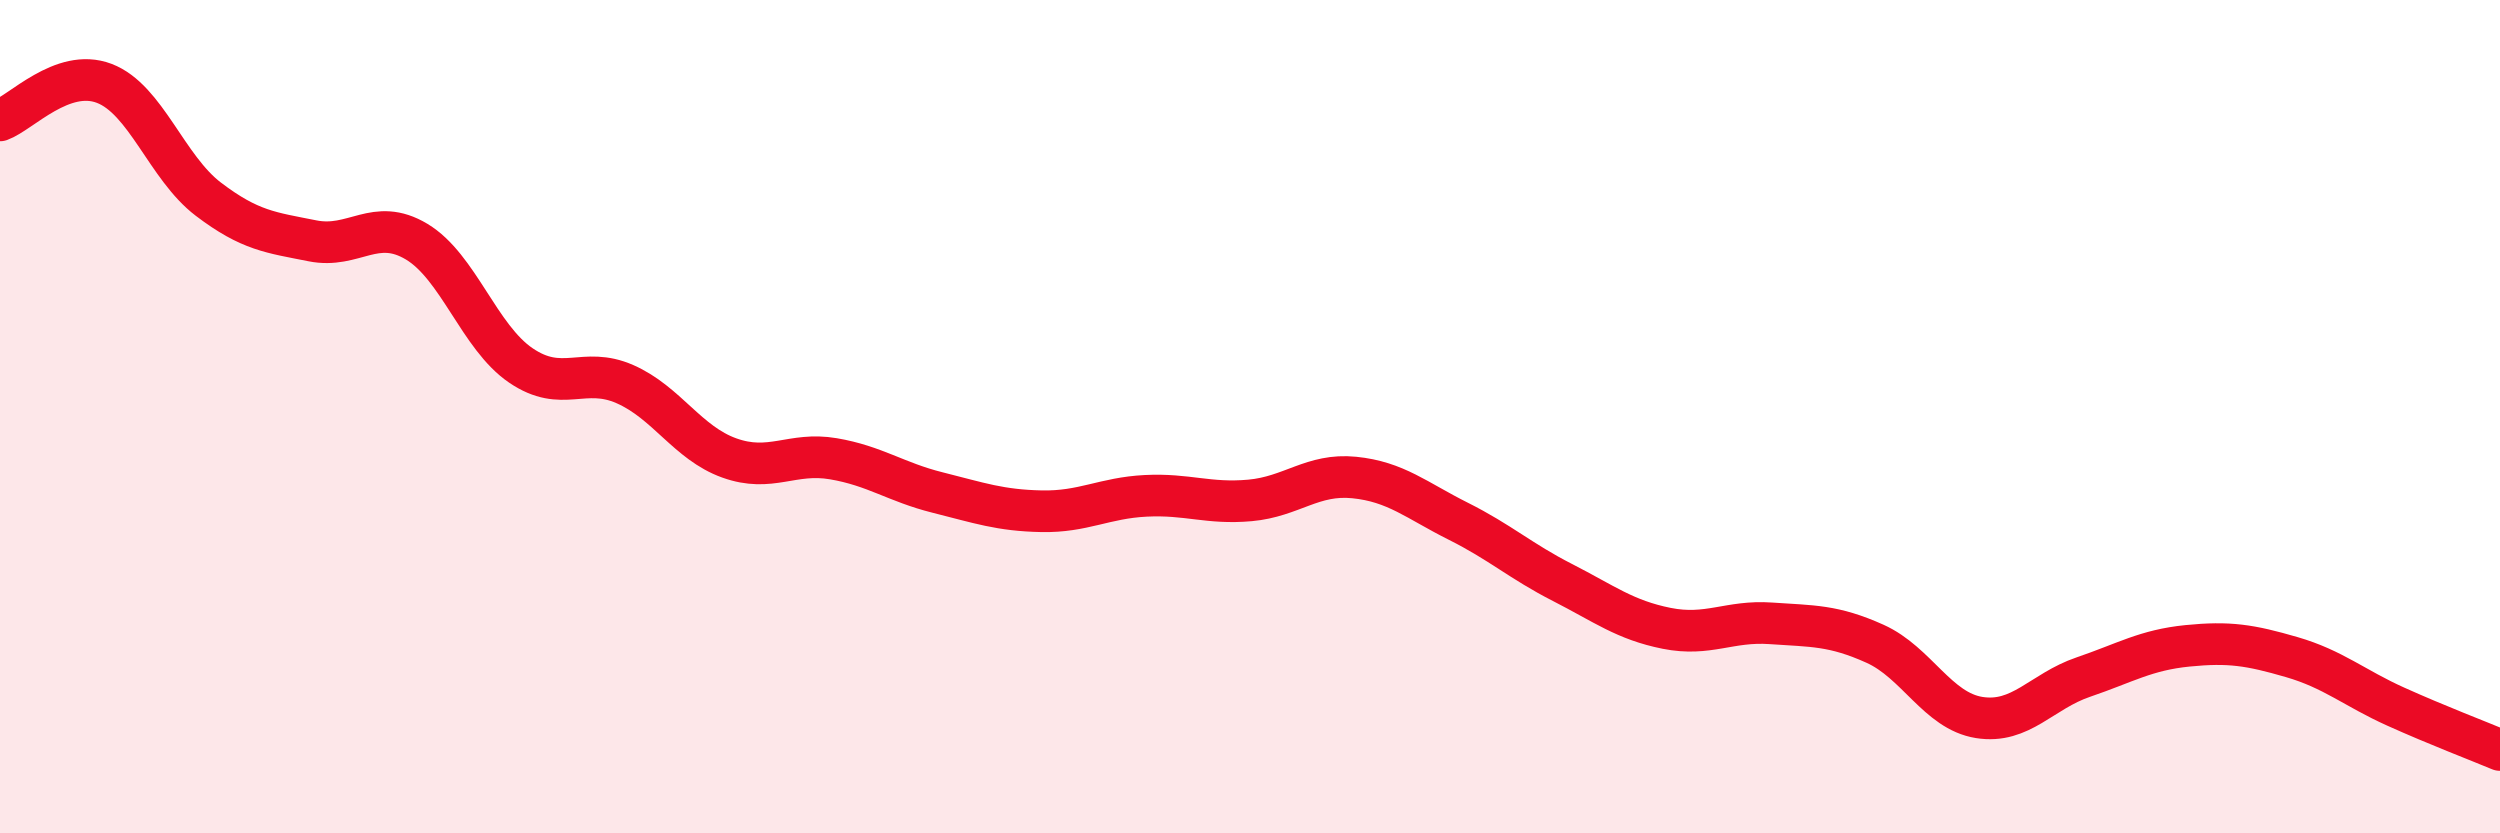
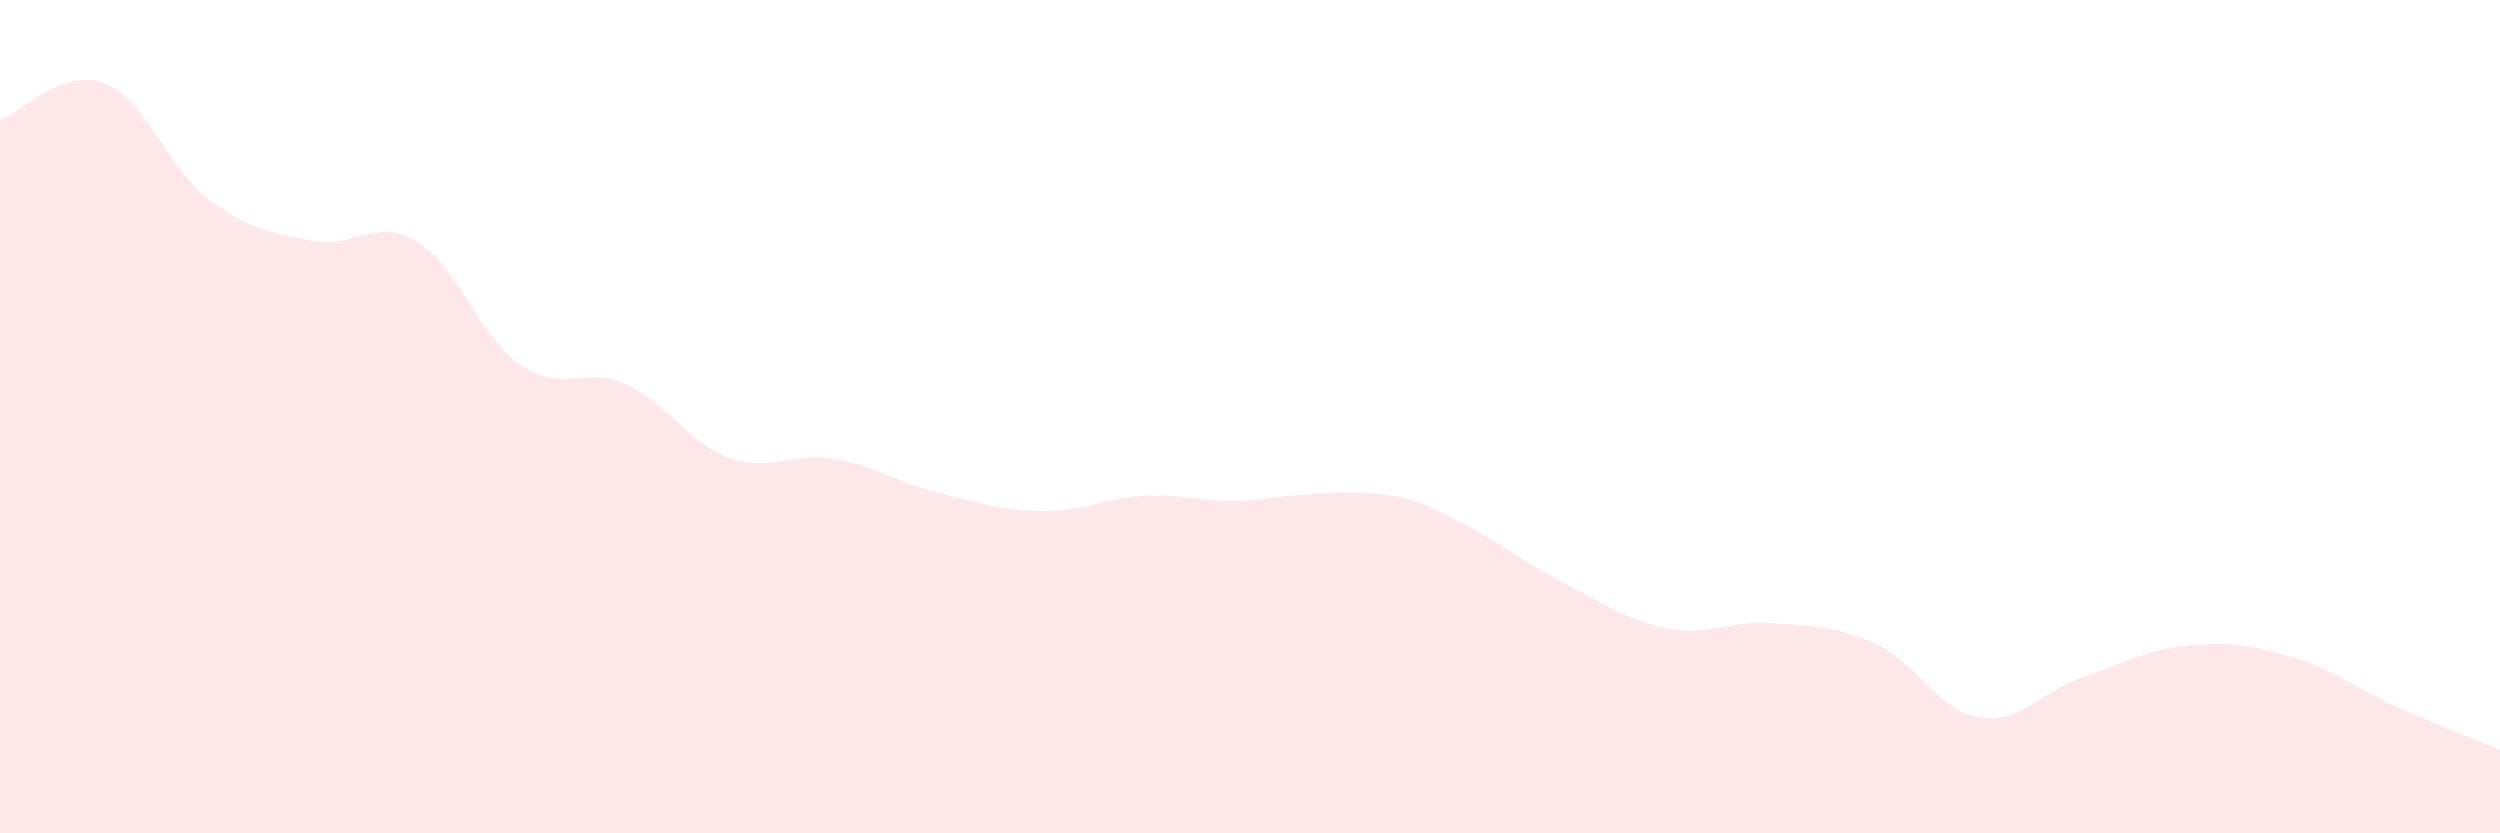
<svg xmlns="http://www.w3.org/2000/svg" width="60" height="20" viewBox="0 0 60 20">
-   <path d="M 0,2.89 C 0.5,2.71 1.5,1.62 2.5,2 C 3.5,2.38 4,4.02 5,4.78 C 6,5.54 6.5,5.58 7.5,5.78 C 8.5,5.98 9,5.2 10,5.8 C 11,6.4 11.5,8.09 12.5,8.77 C 13.5,9.45 14,8.78 15,9.22 C 16,9.66 16.5,10.63 17.5,10.99 C 18.5,11.35 19,10.84 20,11.01 C 21,11.18 21.5,11.57 22.5,11.82 C 23.5,12.07 24,12.25 25,12.27 C 26,12.29 26.5,11.95 27.5,11.9 C 28.5,11.85 29,12.1 30,12.01 C 31,11.92 31.5,11.36 32.5,11.46 C 33.5,11.56 34,12.01 35,12.51 C 36,13.01 36.5,13.47 37.5,13.98 C 38.5,14.49 39,14.88 40,15.08 C 41,15.28 41.5,14.89 42.5,14.96 C 43.5,15.03 44,15 45,15.45 C 46,15.9 46.5,17.06 47.5,17.22 C 48.5,17.38 49,16.59 50,16.25 C 51,15.91 51.5,15.6 52.5,15.5 C 53.5,15.4 54,15.48 55,15.77 C 56,16.06 56.5,16.51 57.5,16.96 C 58.5,17.41 59.5,17.79 60,18L60 20L0 20Z" fill="#EB0A25" opacity="0.1" stroke-linecap="round" stroke-linejoin="round" />
-   <path d="M 0,2.89 C 0.5,2.71 1.5,1.62 2.5,2 C 3.5,2.38 4,4.02 5,4.78 C 6,5.54 6.5,5.58 7.5,5.78 C 8.5,5.98 9,5.2 10,5.8 C 11,6.4 11.5,8.09 12.5,8.77 C 13.5,9.45 14,8.78 15,9.22 C 16,9.66 16.5,10.63 17.5,10.99 C 18.5,11.35 19,10.84 20,11.01 C 21,11.18 21.5,11.57 22.5,11.82 C 23.5,12.07 24,12.25 25,12.27 C 26,12.29 26.5,11.95 27.5,11.9 C 28.5,11.85 29,12.1 30,12.01 C 31,11.92 31.5,11.36 32.5,11.46 C 33.5,11.56 34,12.01 35,12.51 C 36,13.01 36.5,13.47 37.5,13.98 C 38.5,14.49 39,14.88 40,15.08 C 41,15.28 41.5,14.89 42.5,14.96 C 43.5,15.03 44,15 45,15.45 C 46,15.9 46.5,17.06 47.5,17.22 C 48.5,17.38 49,16.59 50,16.25 C 51,15.91 51.5,15.6 52.5,15.5 C 53.5,15.4 54,15.48 55,15.77 C 56,16.06 56.5,16.51 57.5,16.96 C 58.5,17.41 59.5,17.79 60,18" stroke="#EB0A25" stroke-width="1" fill="none" stroke-linecap="round" stroke-linejoin="round" />
+   <path d="M 0,2.89 C 0.5,2.71 1.5,1.62 2.5,2 C 3.5,2.38 4,4.02 5,4.78 C 6,5.54 6.5,5.58 7.5,5.78 C 8.5,5.98 9,5.2 10,5.8 C 11,6.4 11.5,8.09 12.5,8.77 C 13.5,9.45 14,8.78 15,9.22 C 16,9.66 16.5,10.63 17.5,10.99 C 18.5,11.35 19,10.84 20,11.01 C 21,11.18 21.5,11.57 22.5,11.82 C 23.5,12.07 24,12.25 25,12.27 C 26,12.29 26.5,11.95 27.5,11.9 C 28.5,11.85 29,12.1 30,12.01 C 33.5,11.56 34,12.01 35,12.51 C 36,13.01 36.5,13.47 37.5,13.98 C 38.5,14.49 39,14.88 40,15.08 C 41,15.28 41.5,14.89 42.5,14.96 C 43.5,15.03 44,15 45,15.45 C 46,15.9 46.5,17.06 47.5,17.22 C 48.5,17.38 49,16.59 50,16.25 C 51,15.91 51.5,15.6 52.5,15.5 C 53.5,15.4 54,15.48 55,15.77 C 56,16.06 56.5,16.51 57.5,16.96 C 58.5,17.41 59.5,17.79 60,18L60 20L0 20Z" fill="#EB0A25" opacity="0.1" stroke-linecap="round" stroke-linejoin="round" />
</svg>